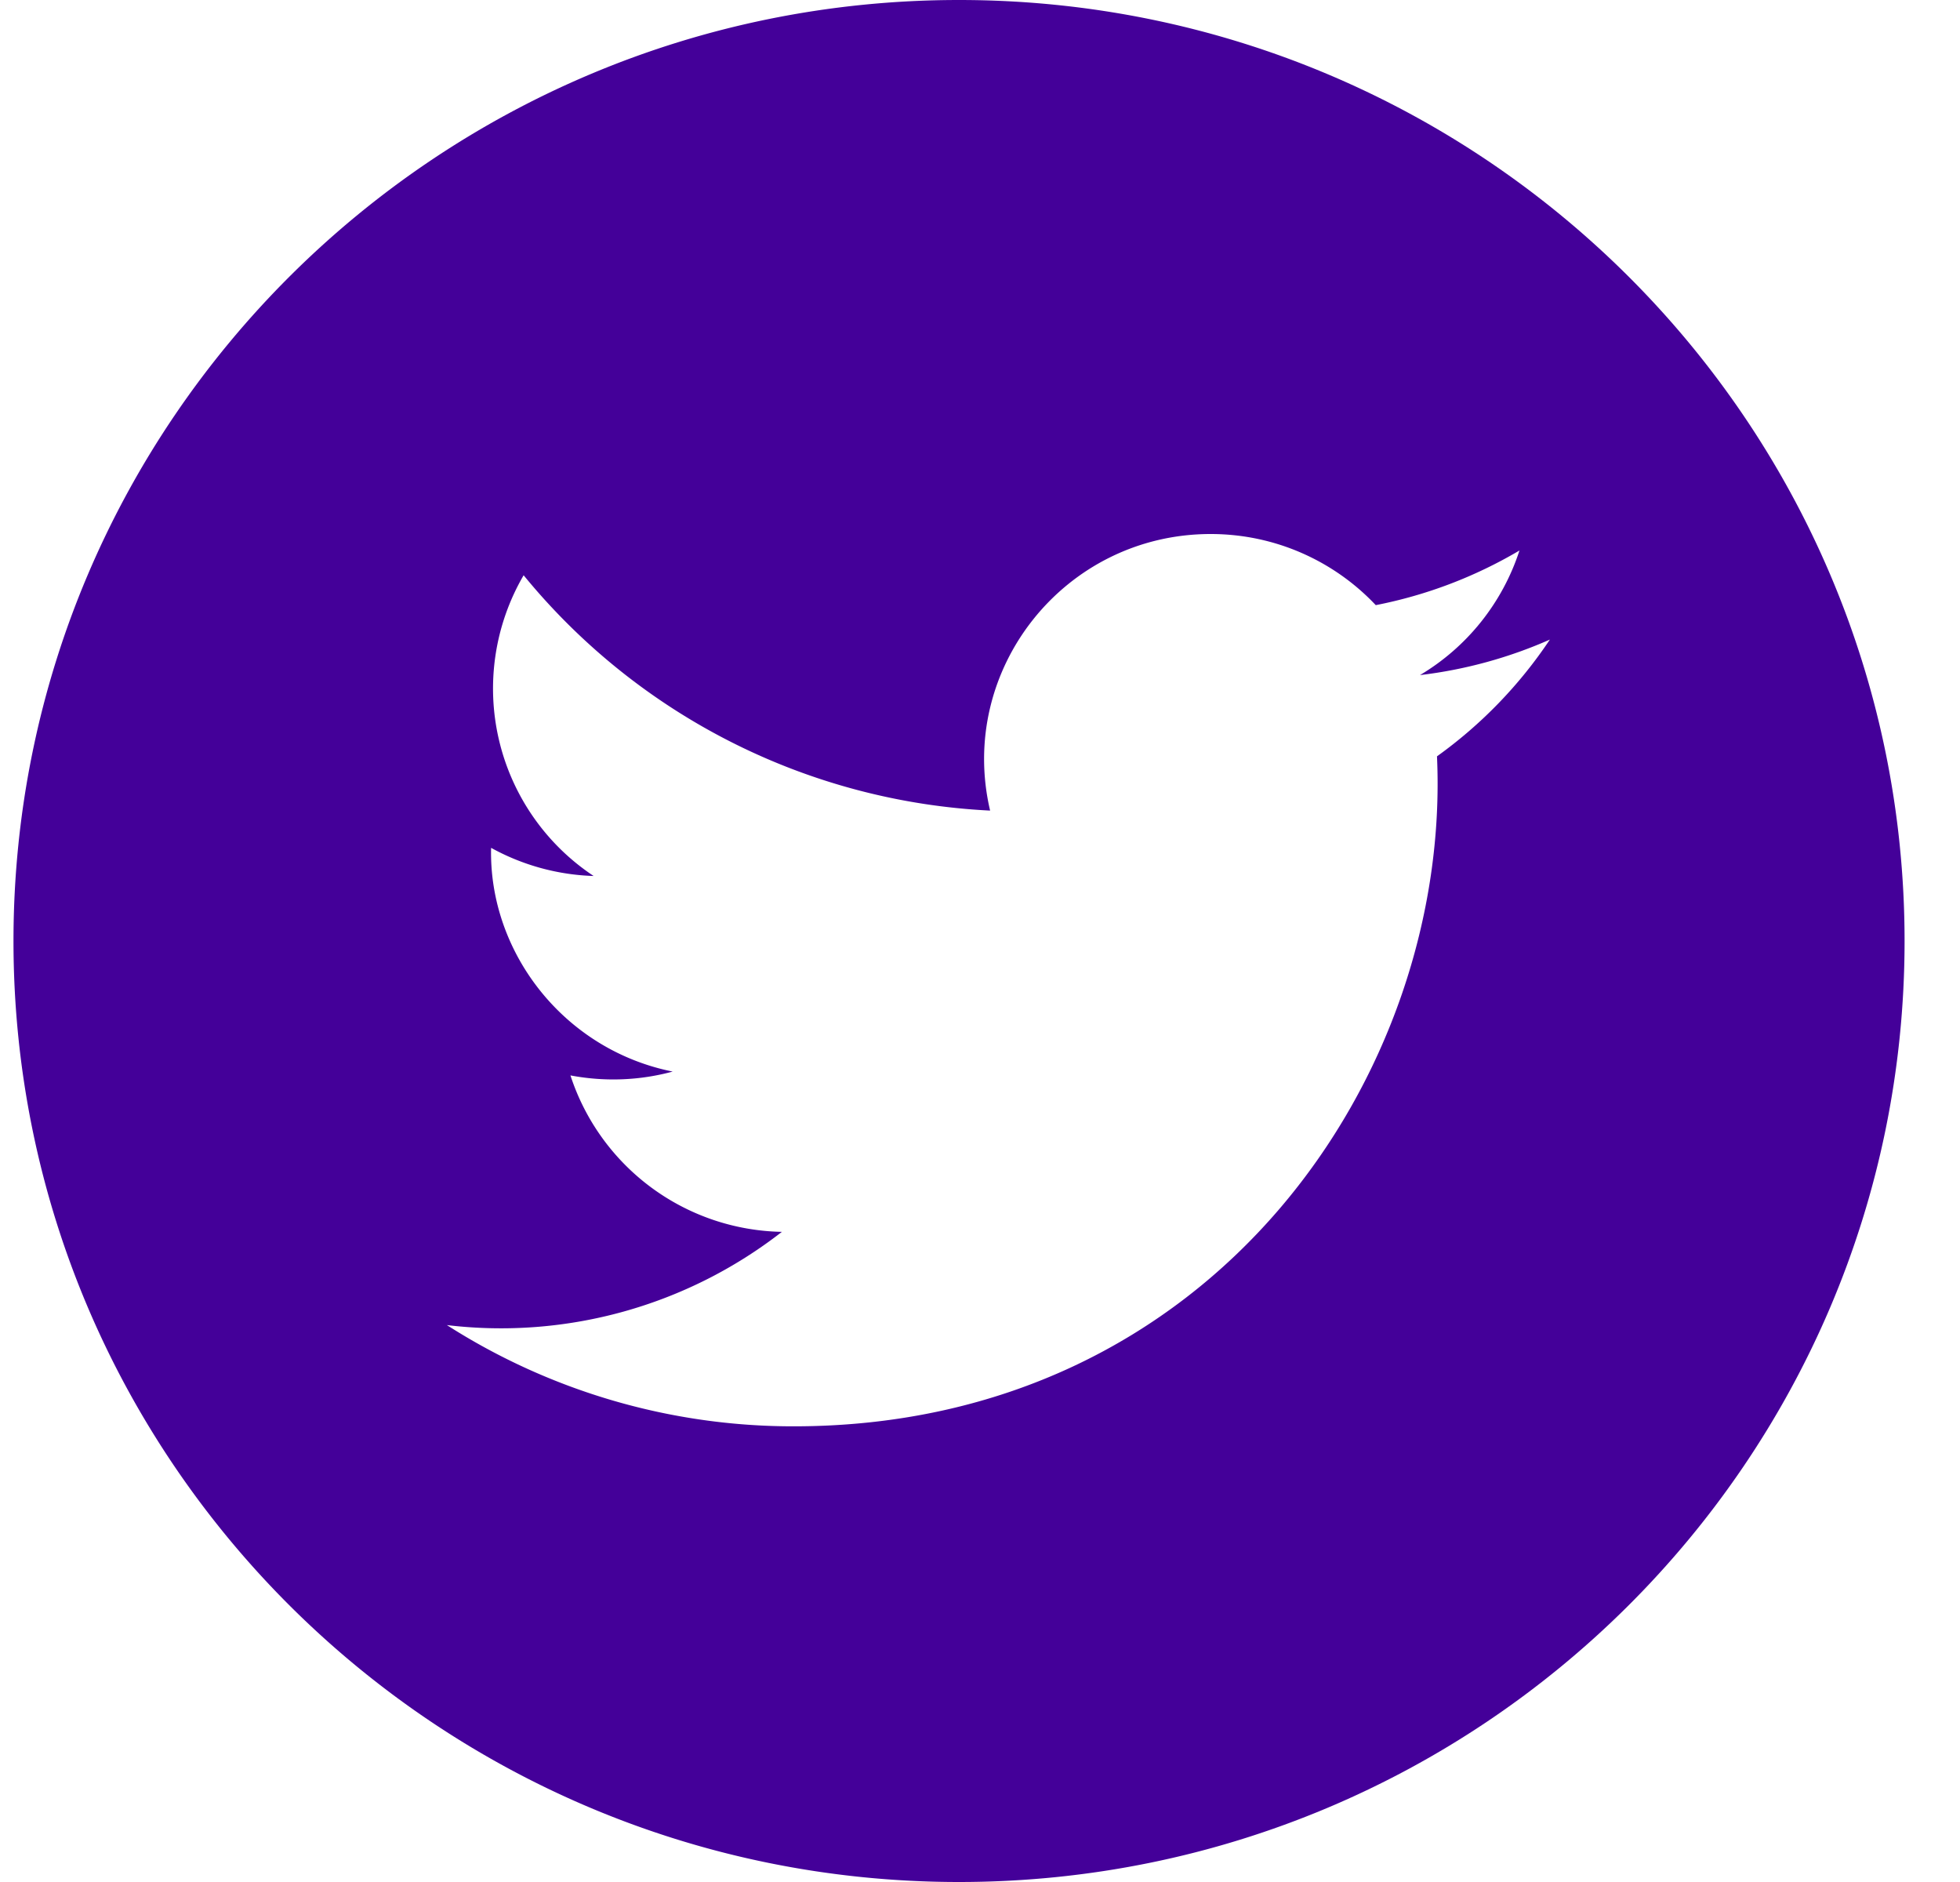
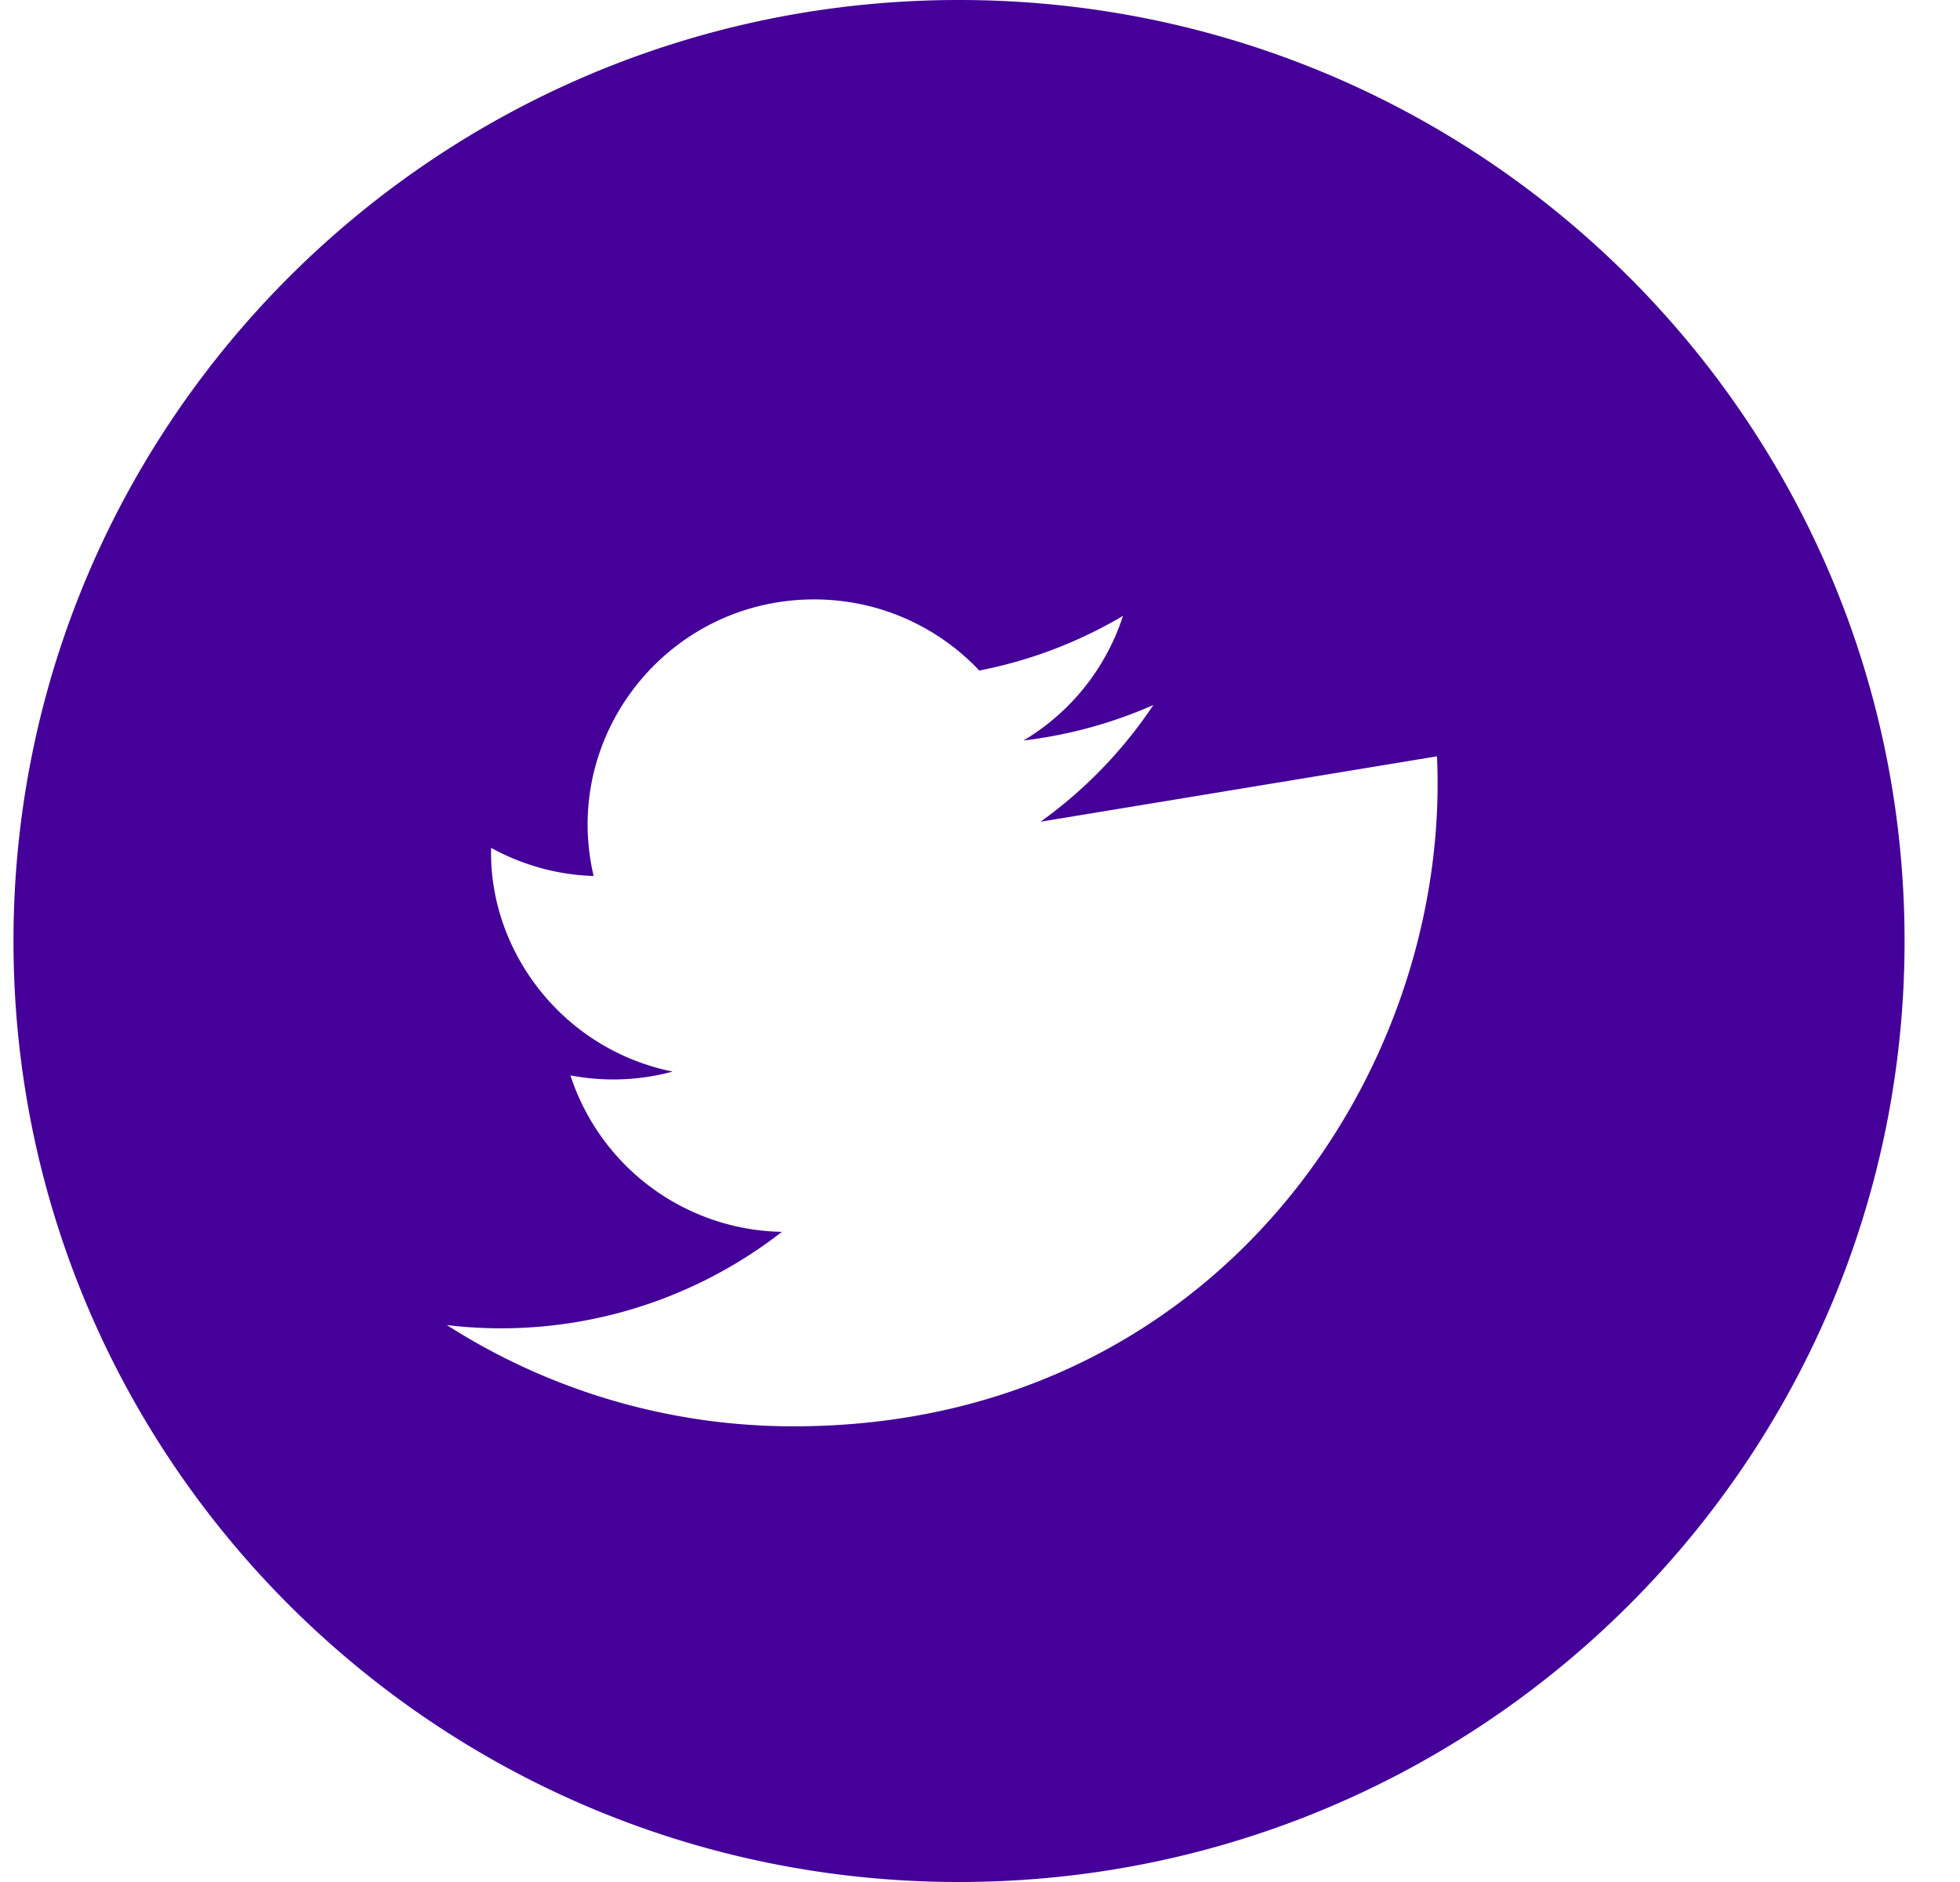
<svg xmlns="http://www.w3.org/2000/svg" width="25" height="24" fill="none">
-   <path d="M12.232 0C5.572 0 .172 5.373.172 12s5.4 12 12.06 12 12.061-5.373 12.061-12-5.4-12-12.06-12zm6.097 9.645c.184 4.04-2.844 8.544-8.205 8.544A8.197 8.197 0 0 1 5.7 16.898a5.829 5.829 0 0 0 4.273-1.189 2.892 2.892 0 0 1-2.697-1.995c.453.086.9.061 1.304-.049-1.388-.278-2.347-1.522-2.316-2.853.39.215.835.344 1.308.359a2.868 2.868 0 0 1-.893-3.835 8.208 8.208 0 0 0 5.95 3.001c-.422-1.796.948-3.527 2.813-3.527.829 0 1.58.349 2.106.907a5.776 5.776 0 0 0 1.833-.697 2.887 2.887 0 0 1-1.269 1.589 5.782 5.782 0 0 0 1.657-.453 5.778 5.778 0 0 1-1.44 1.489z" fill="#409" />
+   <path d="M12.232 0C5.572 0 .172 5.373.172 12s5.4 12 12.06 12 12.061-5.373 12.061-12-5.4-12-12.06-12zm6.097 9.645c.184 4.04-2.844 8.544-8.205 8.544A8.197 8.197 0 0 1 5.7 16.898a5.829 5.829 0 0 0 4.273-1.189 2.892 2.892 0 0 1-2.697-1.995c.453.086.9.061 1.304-.049-1.388-.278-2.347-1.522-2.316-2.853.39.215.835.344 1.308.359c-.422-1.796.948-3.527 2.813-3.527.829 0 1.58.349 2.106.907a5.776 5.776 0 0 0 1.833-.697 2.887 2.887 0 0 1-1.269 1.589 5.782 5.782 0 0 0 1.657-.453 5.778 5.778 0 0 1-1.44 1.489z" fill="#409" />
</svg>